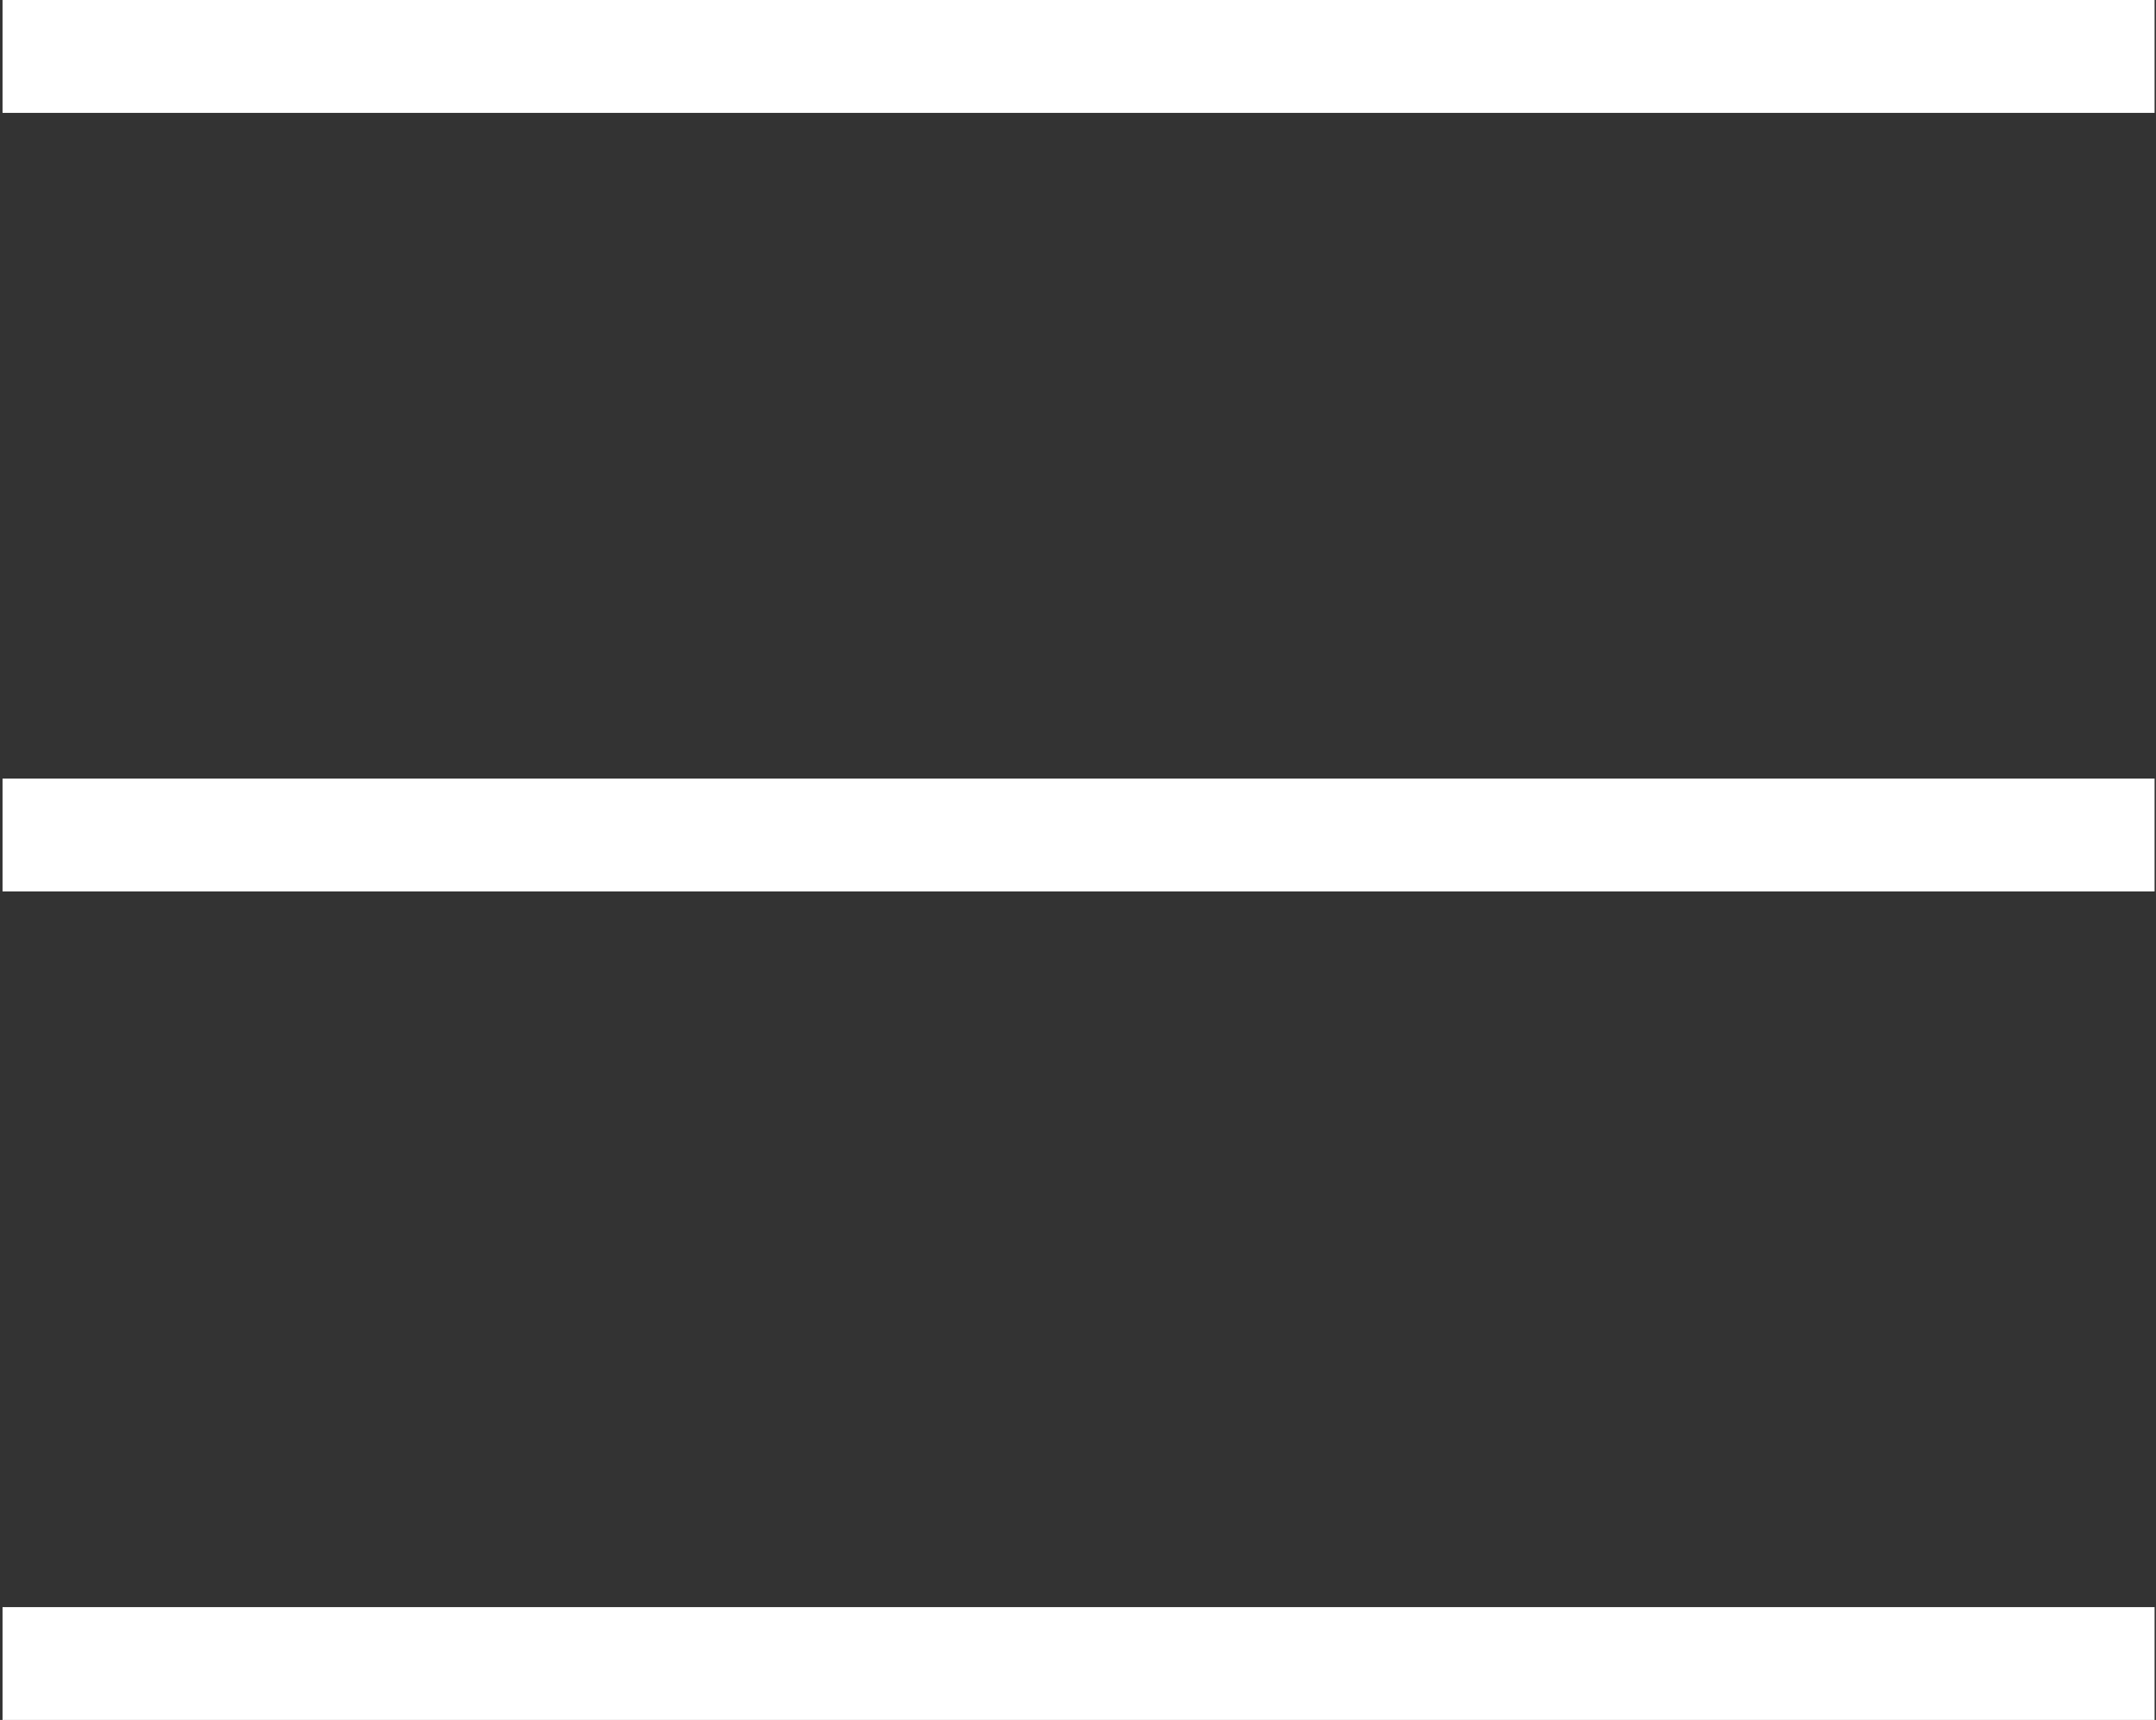
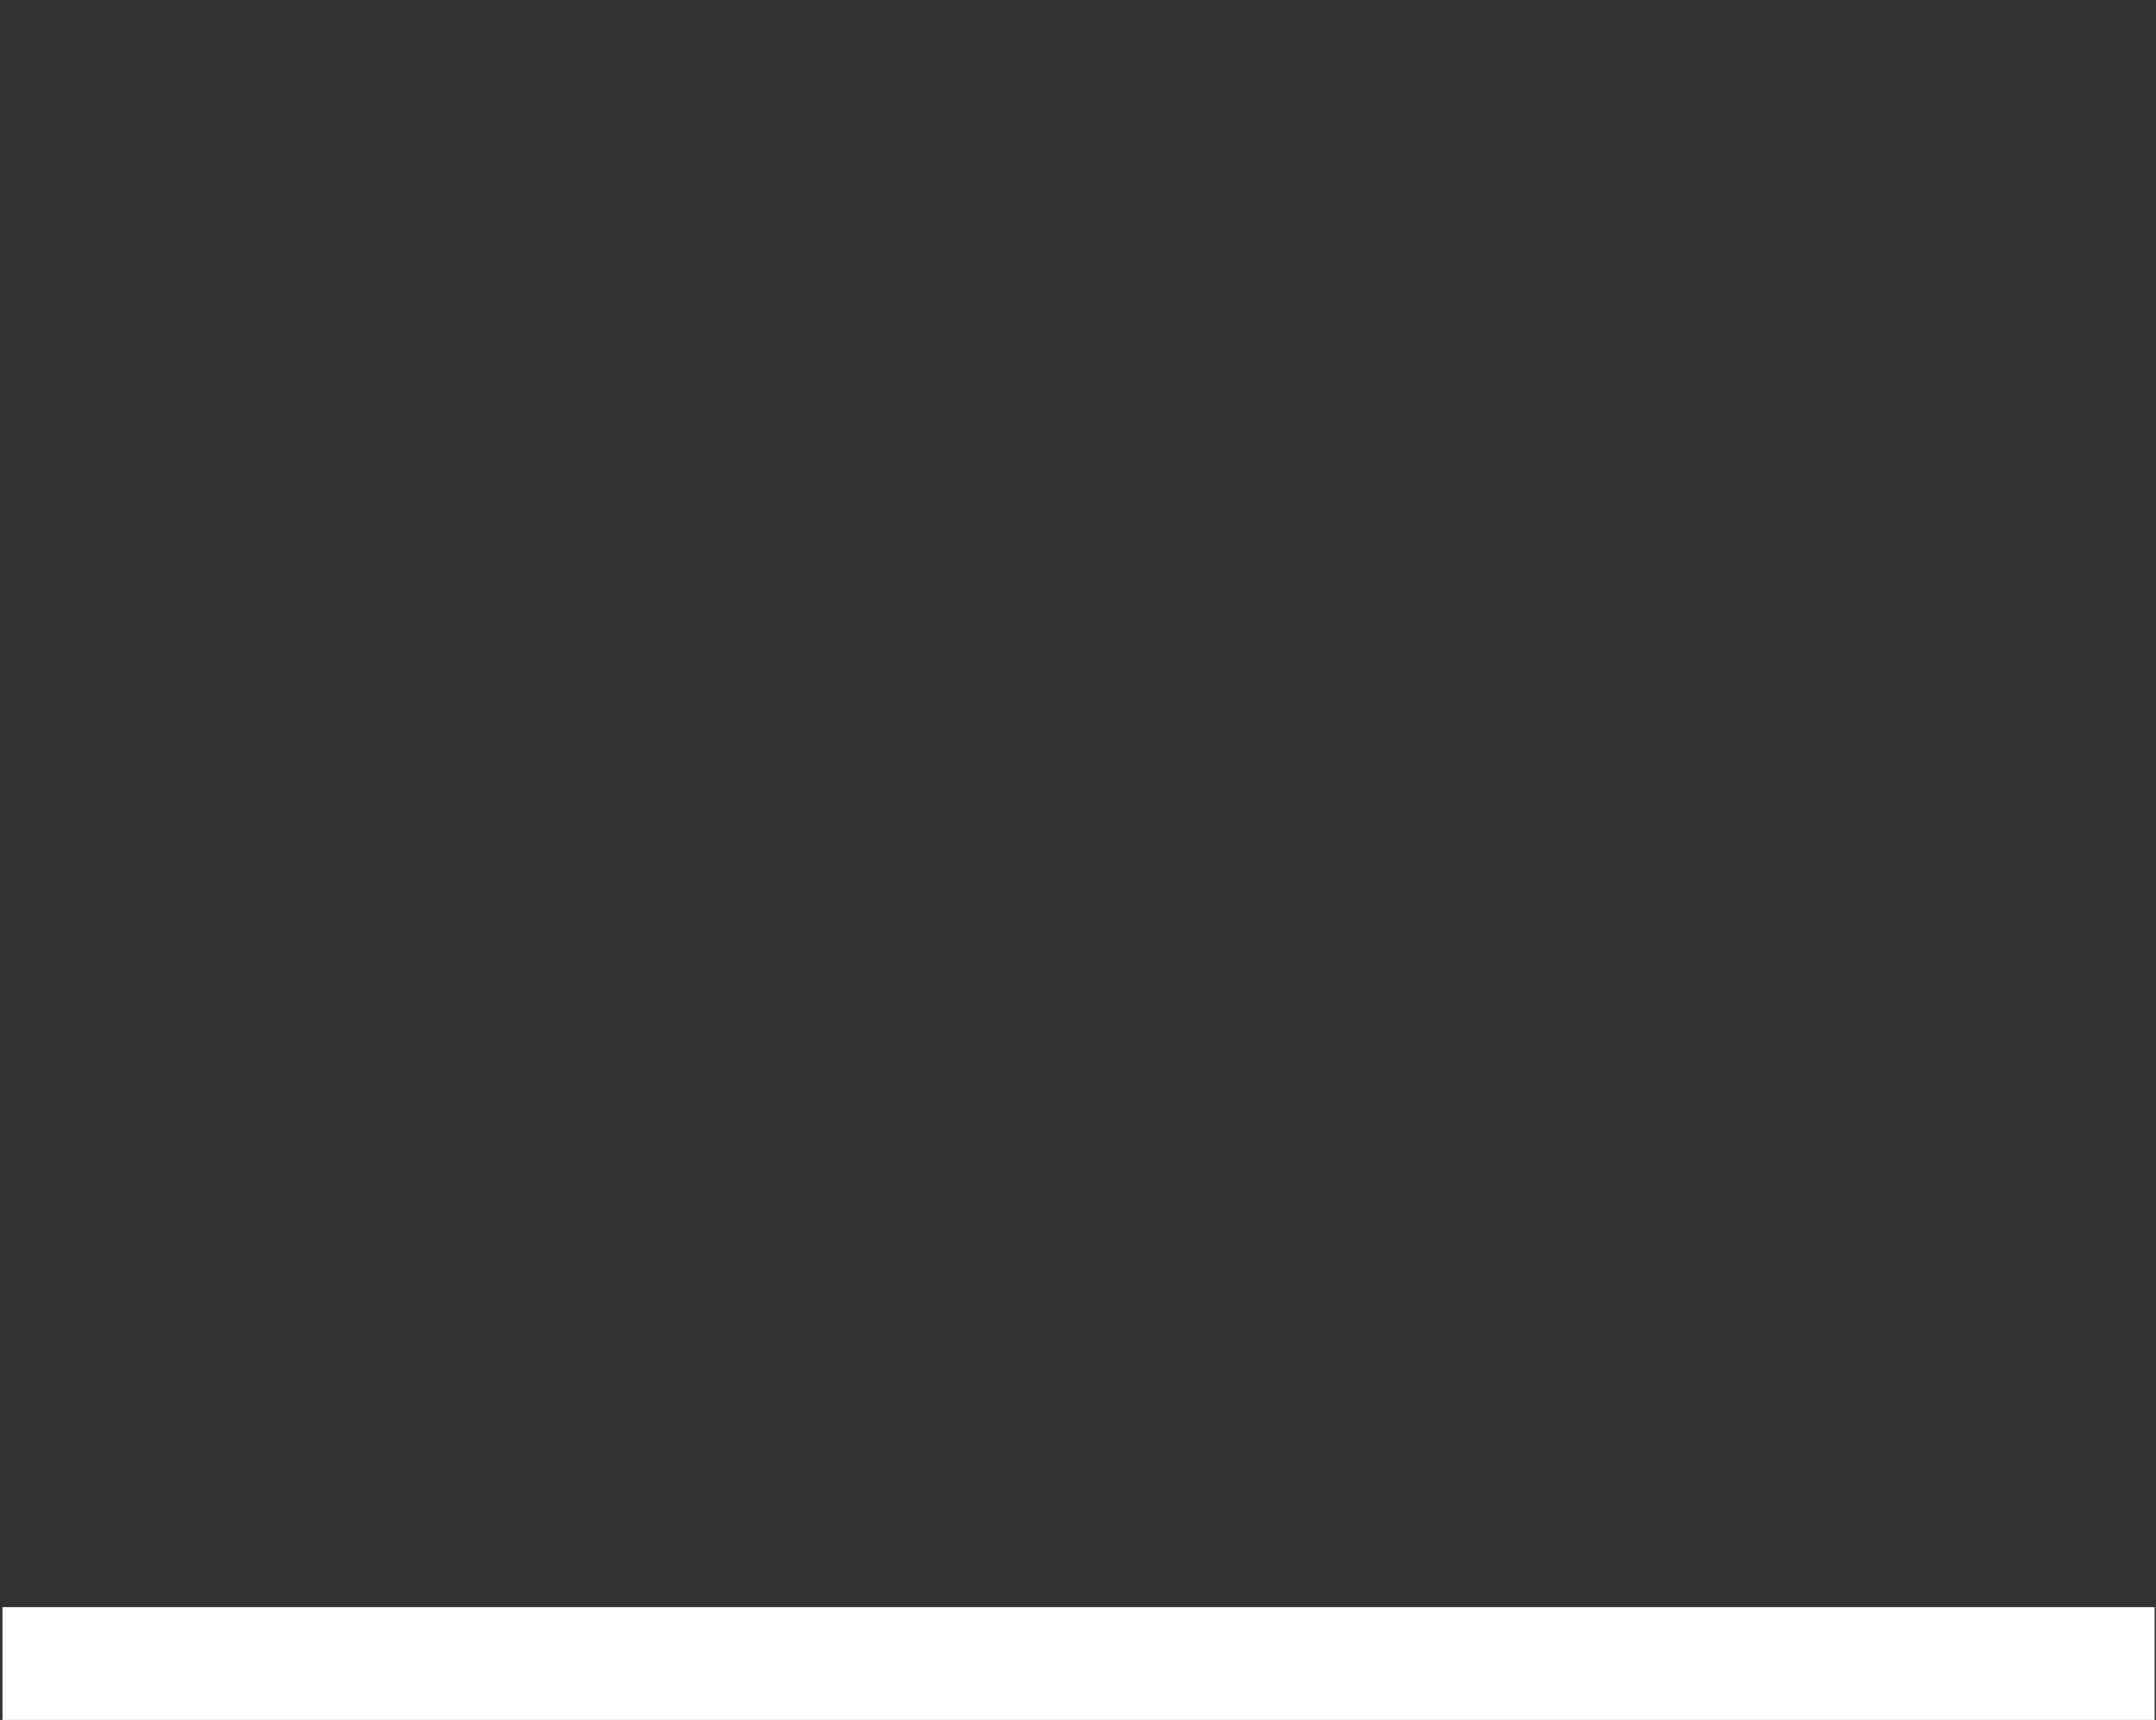
<svg xmlns="http://www.w3.org/2000/svg" id="e98112d3-0a41-4e94-b75a-a4dde32d0540" viewBox="0 0 763.8 609.5">
  <rect x="0" y="0" width="763.8" height="609.5" fill="#333333" stroke="none" />
  <defs>
    <style>      .st0 {        fill: none;        stroke: #fff;        stroke-miterlimit: 10;        stroke-width: 40px;      }    </style>
  </defs>
-   <line class="st0" x1=".9" y1="20" x2="763.3" y2="20" />
-   <line class="st0" x1=".9" y1="295.9" x2="763.3" y2="295.9" />
  <line class="st0" x1=".9" y1="589.5" x2="763.3" y2="589.5" />
</svg>